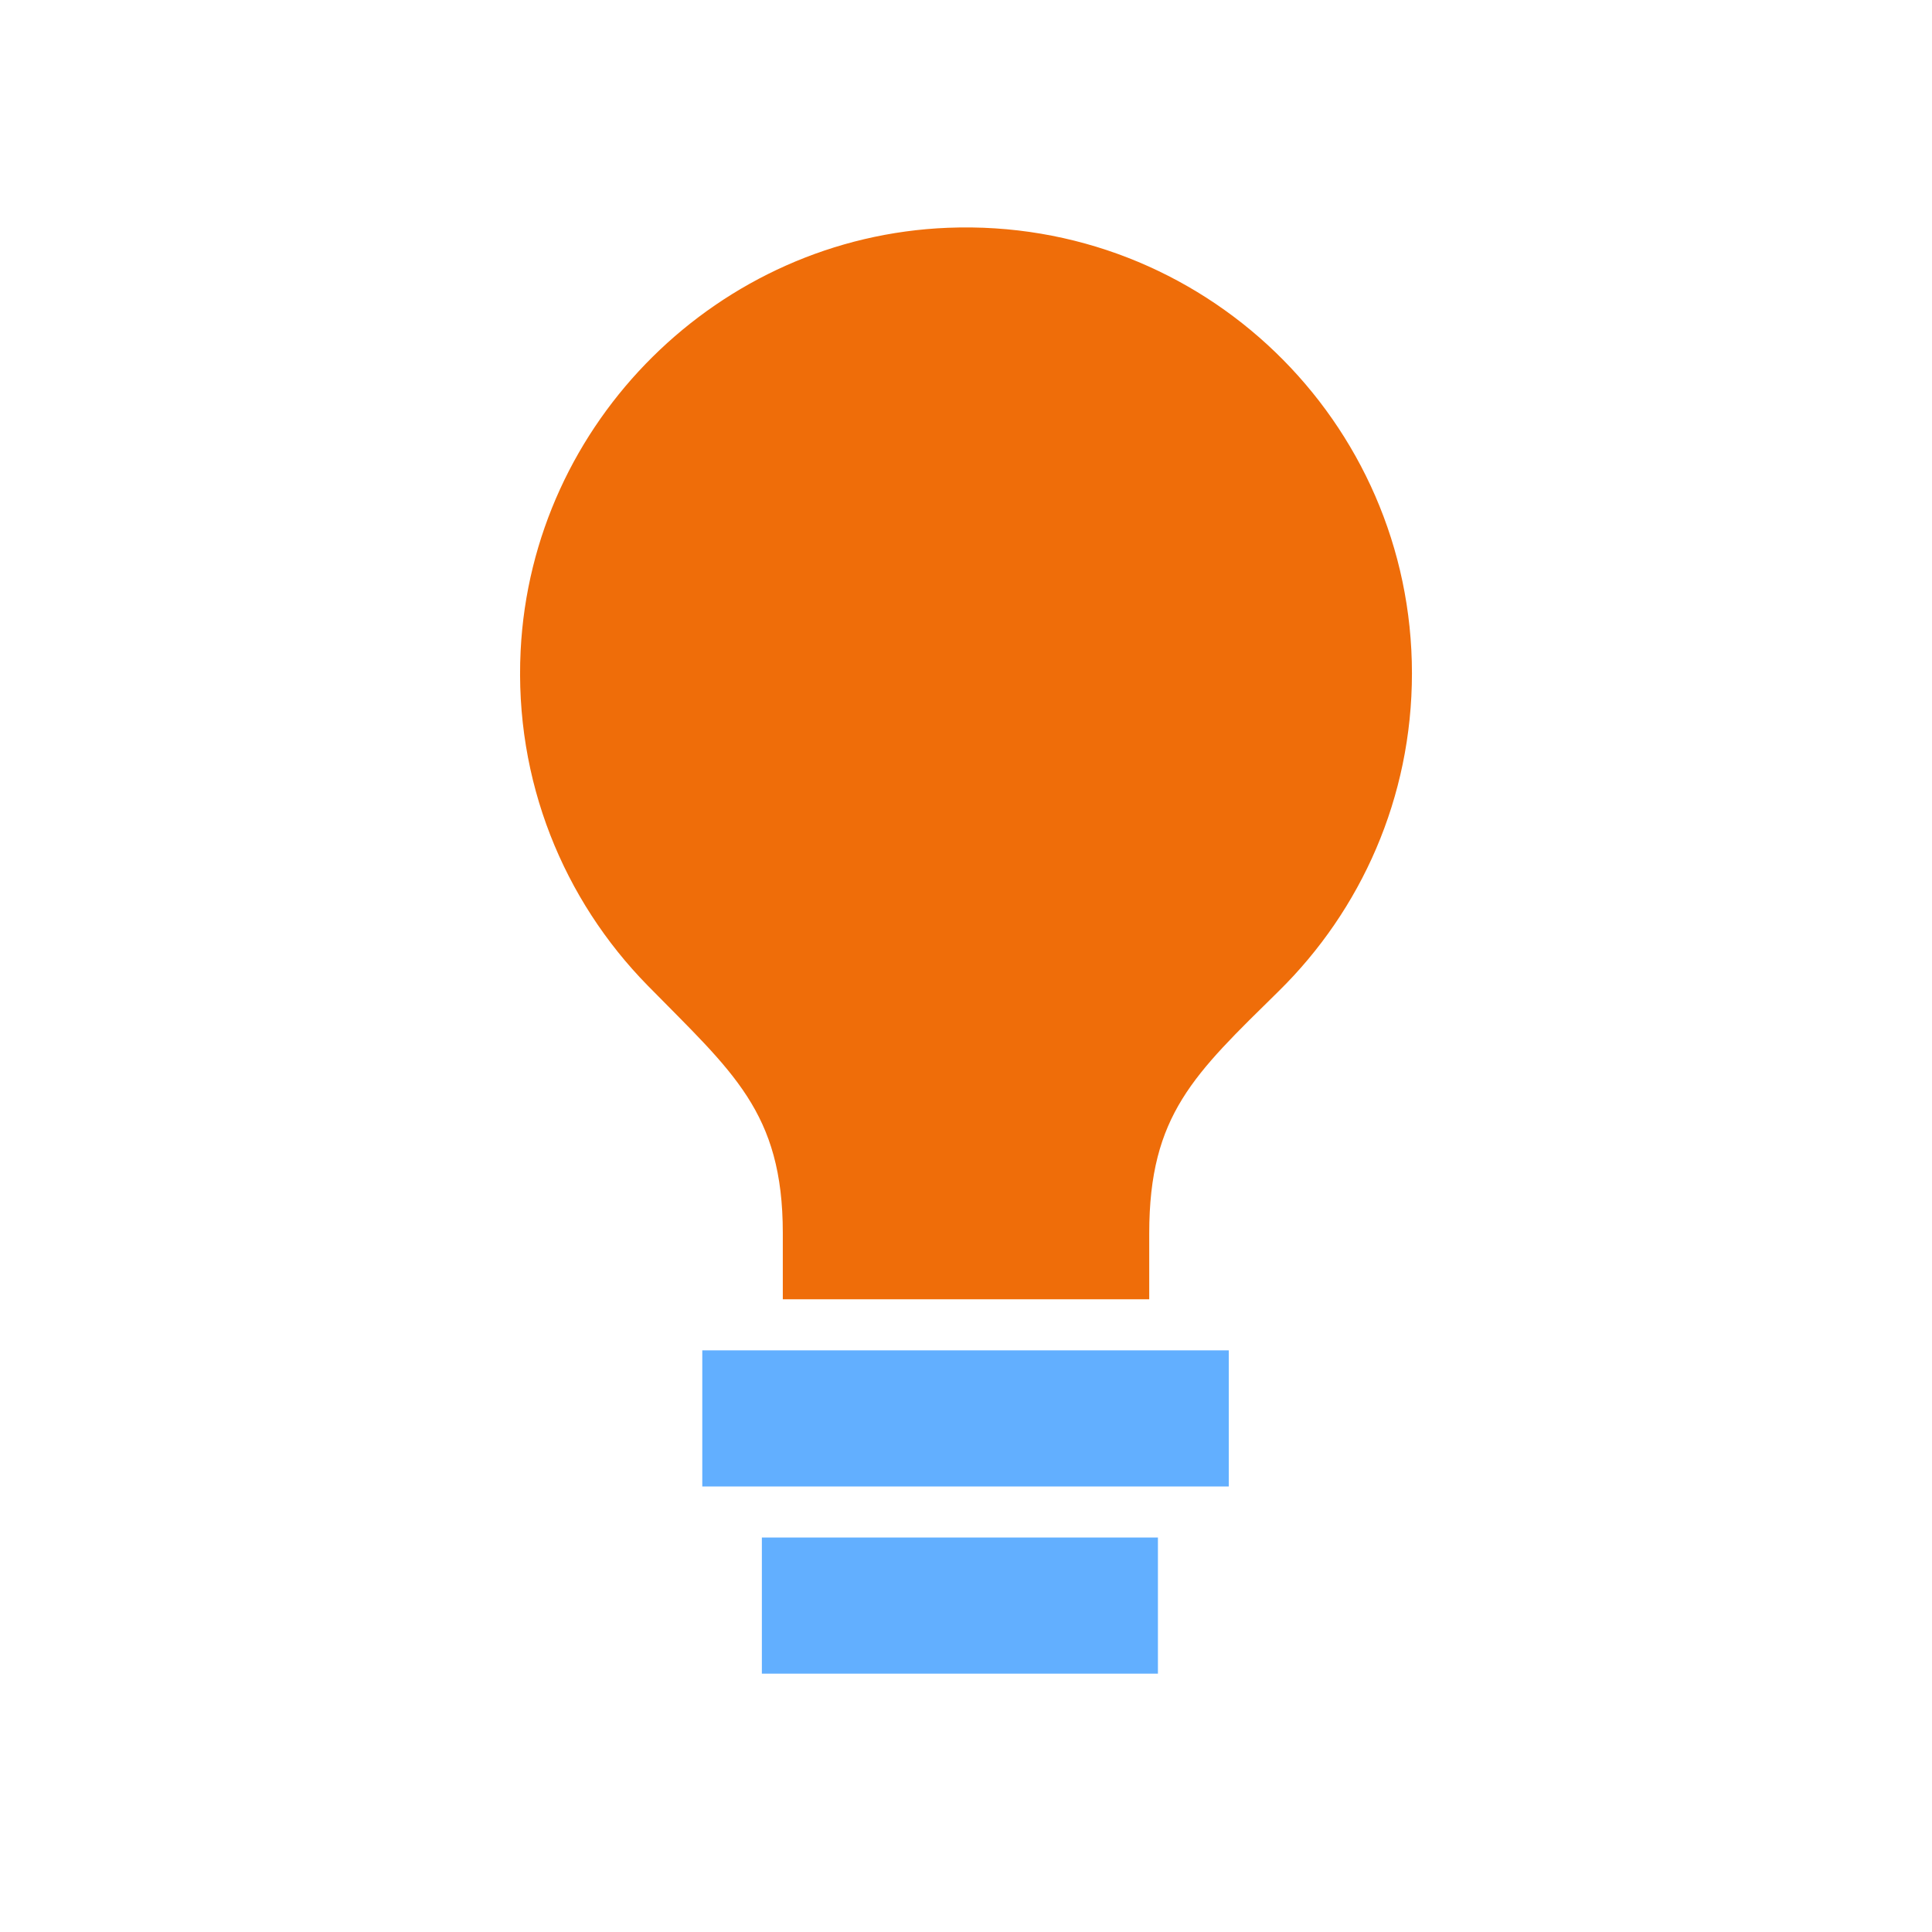
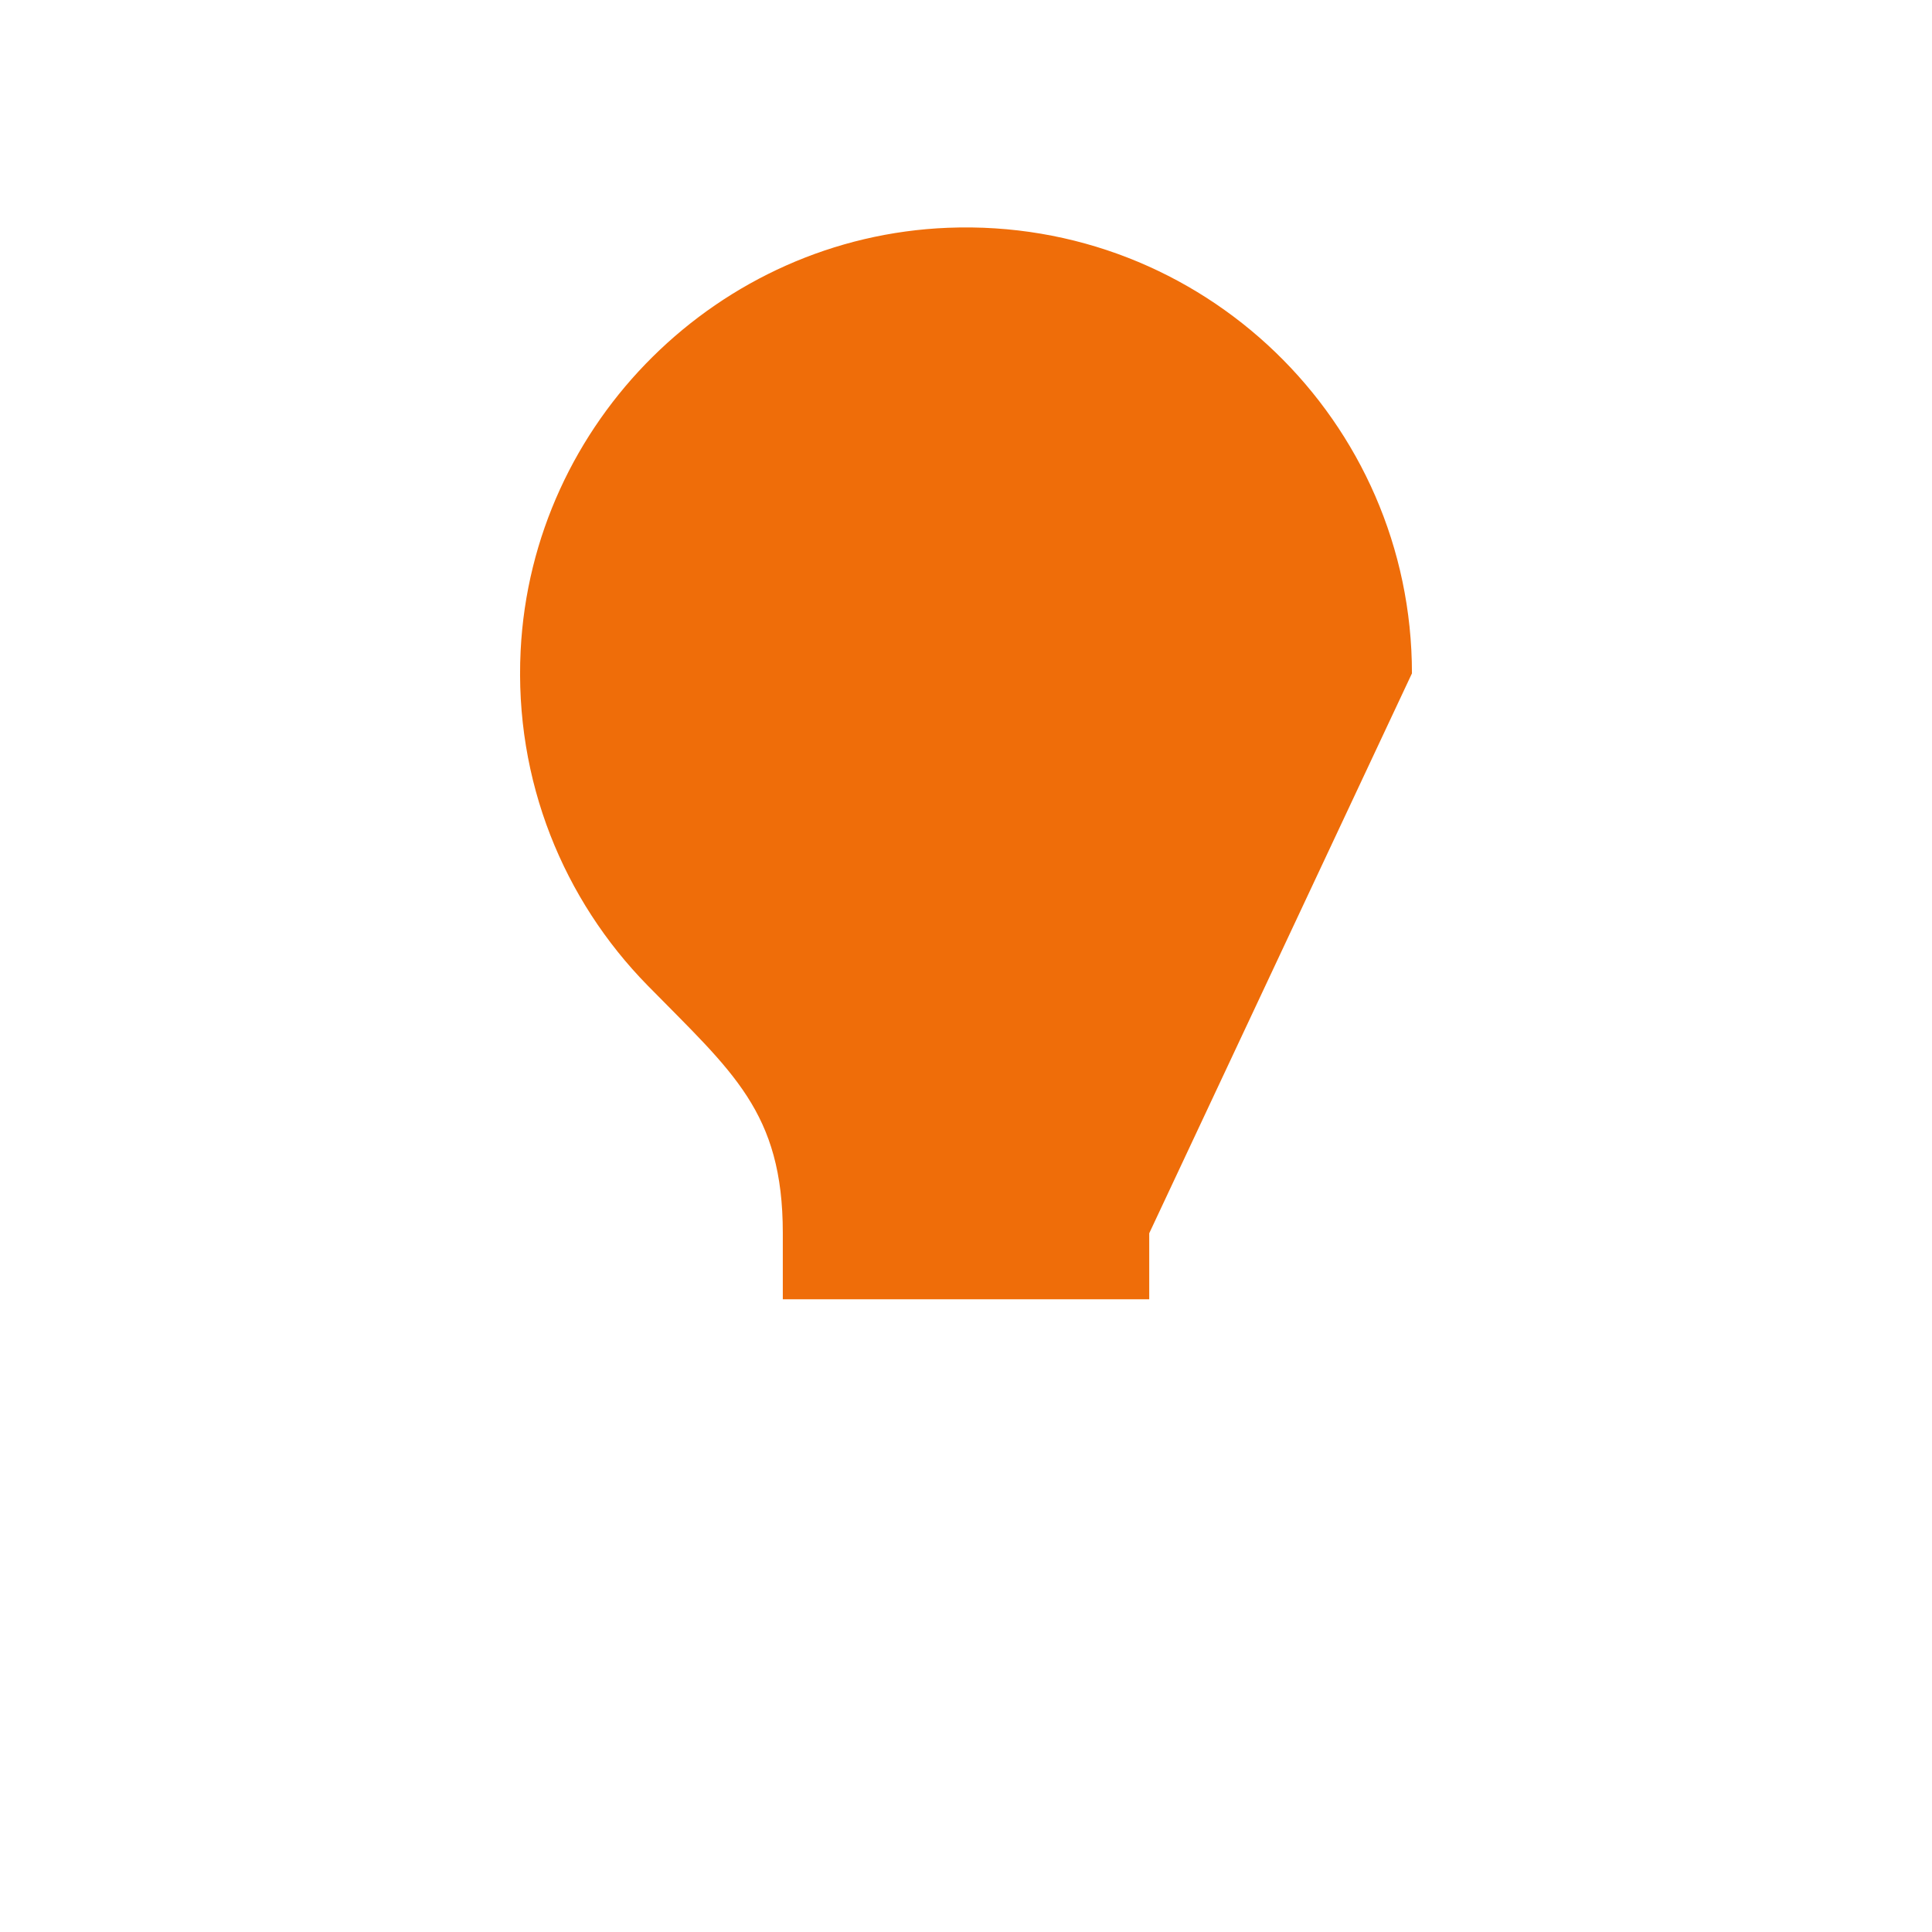
<svg xmlns="http://www.w3.org/2000/svg" id="Layer_1" data-name="Layer 1" viewBox="0 0 500 500">
  <defs>
    <style>
      .cls-1 {
        fill: #62afff;
      }

      .cls-1, .cls-2 {
        stroke-width: 0px;
      }

      .cls-2 {
        fill: #ef6d09;
      }
    </style>
  </defs>
-   <rect class="cls-1" x="197.17" y="397.91" width="102.5" height="35.23" />
-   <rect class="cls-1" x="181.75" y="349.47" width="136.26" height="35.23" />
-   <path class="cls-2" d="M365.41,174.27c0-65.3-54.23-117.93-120.11-115.32-59.25,2.35-107.62,50.22-110.56,109.44-1.68,33.77,11.18,64.54,32.85,86.64,21.98,22.41,35,32.72,35,64.1v17.12h94.83v-17.08c0-30.68,11.66-41.16,33.53-62.68,21.27-20.92,34.46-50.03,34.46-82.23Z" />
+   <path class="cls-2" d="M365.41,174.27c0-65.3-54.23-117.93-120.11-115.32-59.25,2.35-107.62,50.22-110.56,109.44-1.68,33.77,11.18,64.54,32.85,86.64,21.98,22.41,35,32.72,35,64.1v17.12h94.83v-17.08Z" />
</svg>